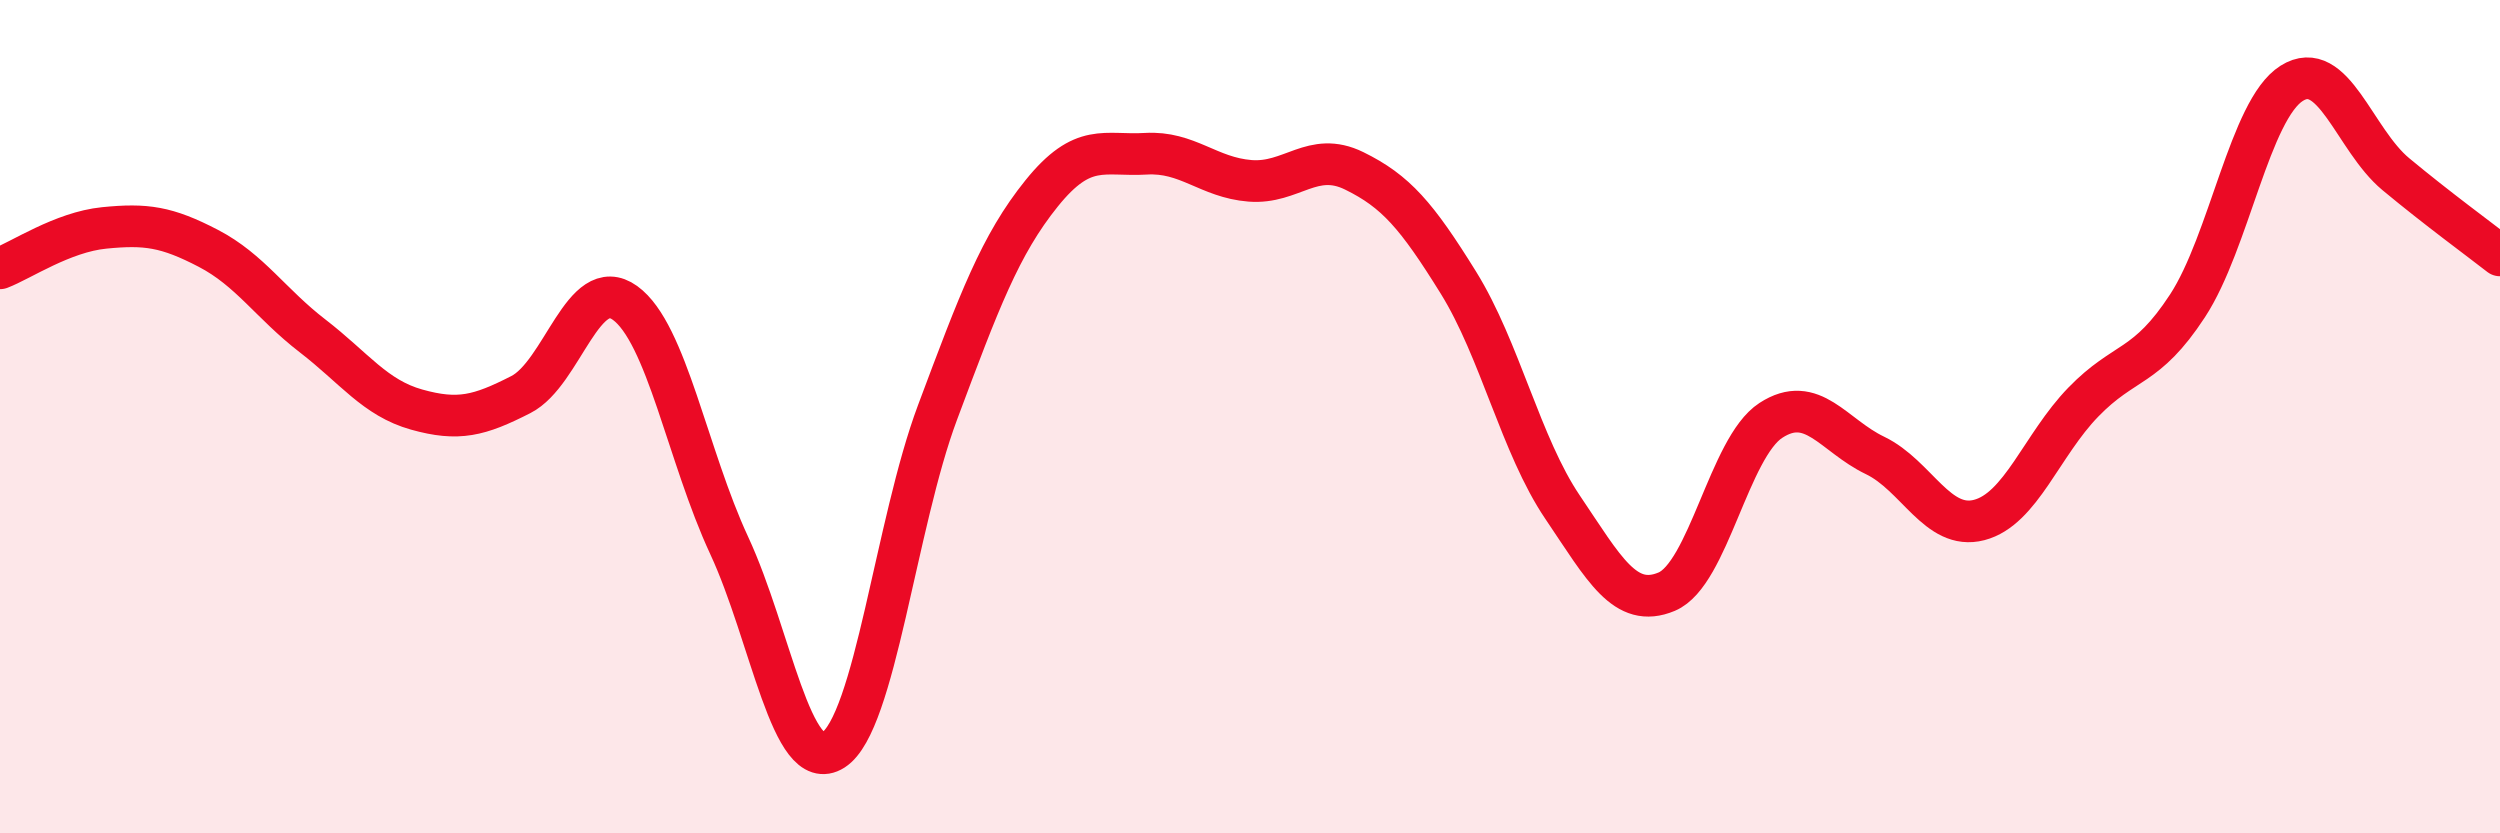
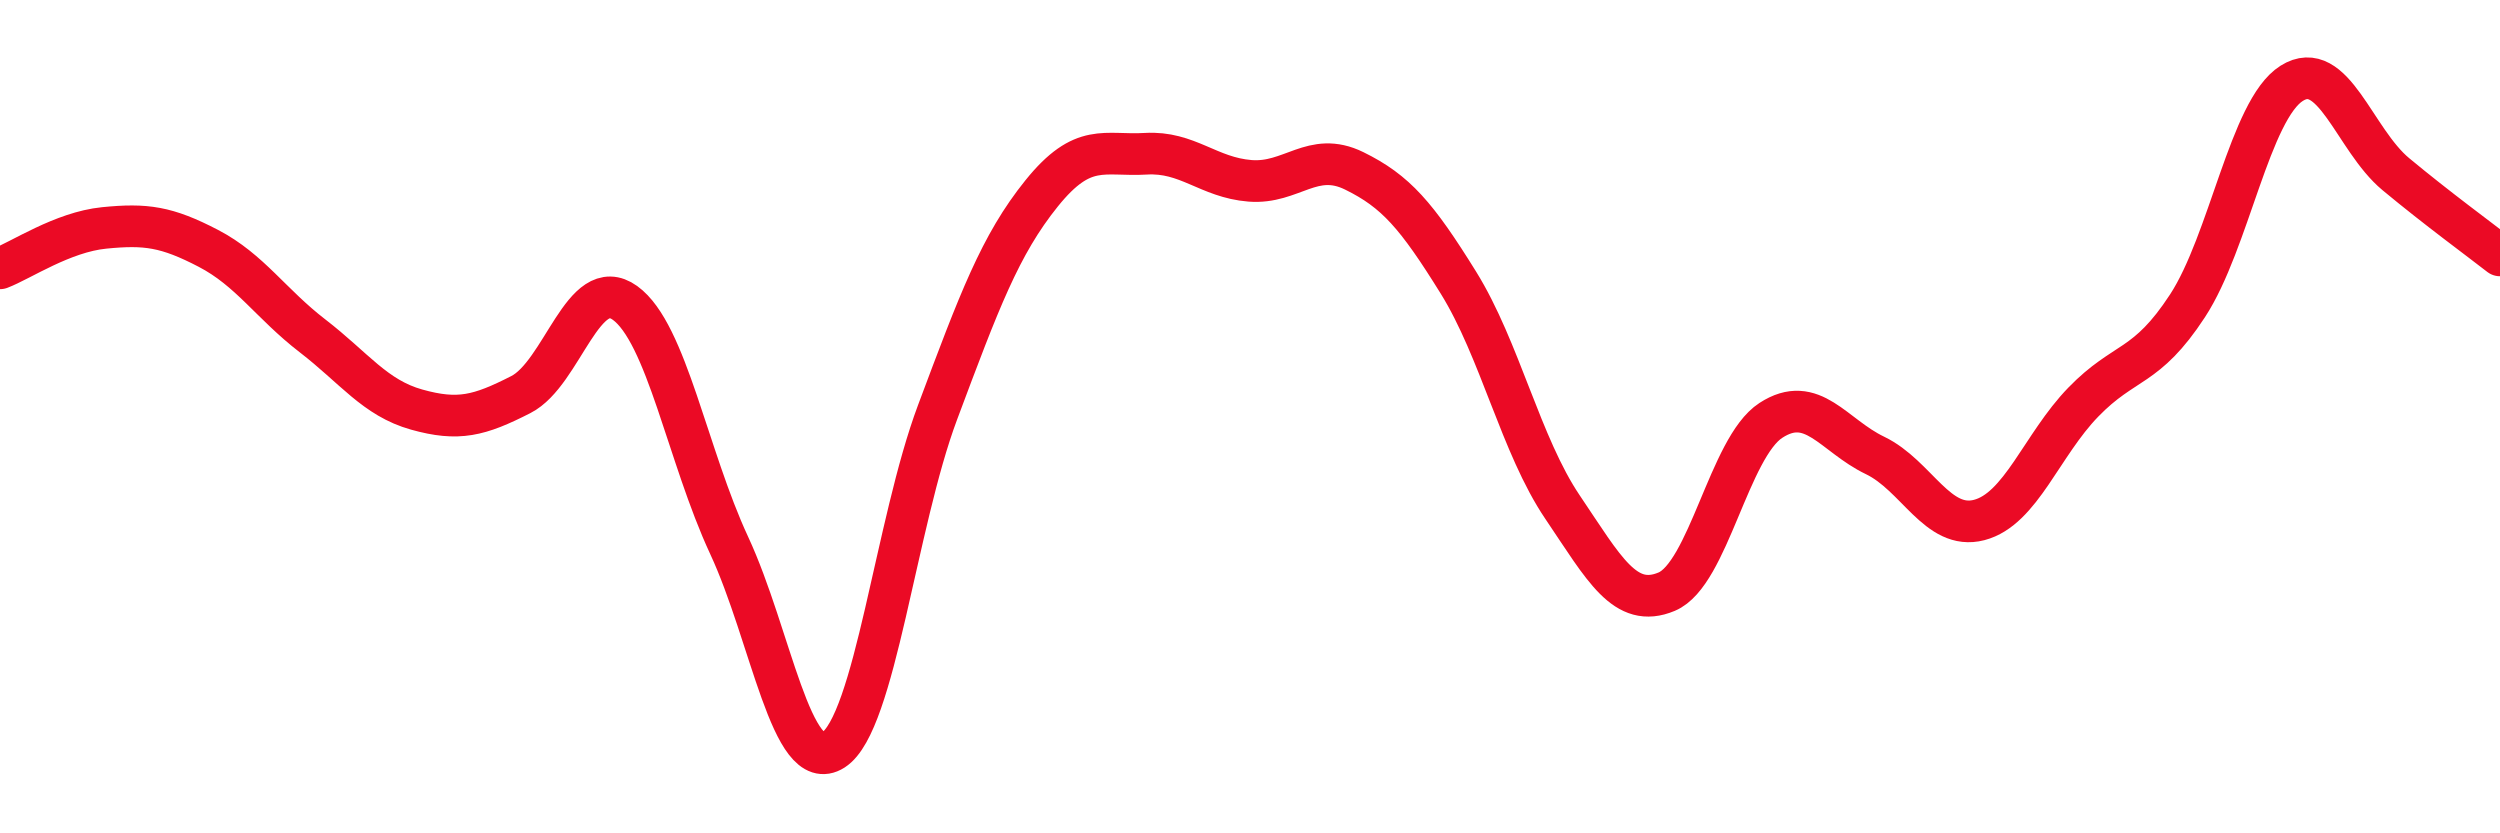
<svg xmlns="http://www.w3.org/2000/svg" width="60" height="20" viewBox="0 0 60 20">
-   <path d="M 0,6.44 C 0.5,6.25 1.5,5.57 2.5,5.47 C 3.5,5.37 4,5.44 5,5.96 C 6,6.48 6.5,7.29 7.5,8.06 C 8.5,8.83 9,9.55 10,9.83 C 11,10.11 11.5,9.98 12.5,9.47 C 13.5,8.96 14,6.55 15,7.27 C 16,7.99 16.5,10.94 17.5,13.09 C 18.5,15.24 19,18.64 20,18 C 21,17.36 21.5,12.57 22.5,9.9 C 23.5,7.23 24,5.88 25,4.64 C 26,3.4 26.5,3.75 27.5,3.69 C 28.5,3.63 29,4.26 30,4.34 C 31,4.42 31.5,3.61 32.5,4.1 C 33.5,4.59 34,5.17 35,6.78 C 36,8.39 36.5,10.69 37.5,12.17 C 38.5,13.65 39,14.62 40,14.2 C 41,13.78 41.5,10.74 42.5,10.09 C 43.5,9.44 44,10.45 45,10.93 C 46,11.41 46.5,12.74 47.5,12.48 C 48.5,12.22 49,10.68 50,9.65 C 51,8.62 51.5,8.87 52.5,7.34 C 53.5,5.81 54,2.63 55,2 C 56,1.37 56.5,3.35 57.5,4.18 C 58.5,5.01 59.5,5.74 60,6.13L60 20L0 20Z" fill="#EB0A25" opacity="0.1" stroke-linecap="round" stroke-linejoin="round" />
  <path d="M 0,6.44 C 0.5,6.25 1.5,5.57 2.5,5.47 C 3.5,5.37 4,5.44 5,5.96 C 6,6.48 6.5,7.29 7.5,8.06 C 8.5,8.83 9,9.55 10,9.83 C 11,10.11 11.5,9.98 12.5,9.47 C 13.5,8.96 14,6.55 15,7.27 C 16,7.99 16.5,10.94 17.5,13.09 C 18.5,15.24 19,18.64 20,18 C 21,17.36 21.5,12.57 22.5,9.9 C 23.5,7.23 24,5.88 25,4.64 C 26,3.4 26.5,3.75 27.5,3.69 C 28.5,3.63 29,4.26 30,4.34 C 31,4.42 31.5,3.61 32.5,4.1 C 33.5,4.59 34,5.17 35,6.78 C 36,8.39 36.5,10.69 37.5,12.17 C 38.5,13.65 39,14.62 40,14.2 C 41,13.78 41.5,10.74 42.5,10.09 C 43.5,9.44 44,10.45 45,10.93 C 46,11.41 46.5,12.74 47.5,12.48 C 48.5,12.22 49,10.68 50,9.65 C 51,8.62 51.5,8.87 52.5,7.34 C 53.5,5.81 54,2.63 55,2 C 56,1.37 56.5,3.35 57.5,4.18 C 58.5,5.01 59.5,5.74 60,6.13" stroke="#EB0A25" stroke-width="1" fill="none" stroke-linecap="round" stroke-linejoin="round" />
</svg>